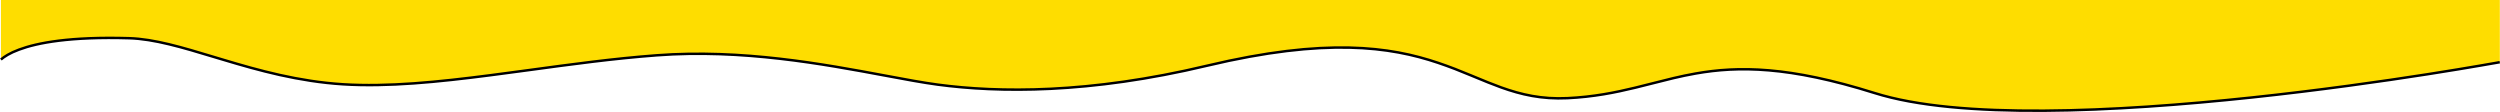
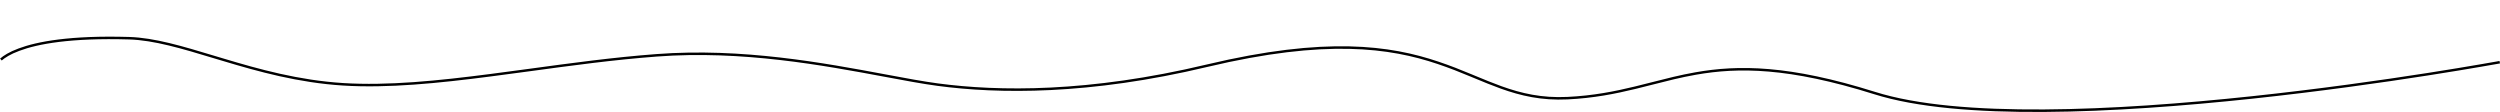
<svg xmlns="http://www.w3.org/2000/svg" viewBox="0 0 3010.4 134.9">
-   <path d="m1.1 71.9s0 0 0 0v-71.9h3009.1v74.9c-1 .2-2.3.4-3.9.7-4.1.7-10.1 1.8-17.8 3.1-15.5 2.7-37.8 6.4-65.2 10.7-54.9 8.6-130.2 19.3-211.8 28-81.7 8.7-169.8 15.4-250.2 15.9-80.5.5-153.1-5.2-204-21.3-103-32.4-164-32.5-215.2-23.5-18.3 3.2-35.4 7.6-52.6 12-6.7 1.7-13.4 3.4-20.3 5.1-24.4 5.9-50.2 11.1-81.6 12.6-31.2 1.5-55.8-4.3-79.8-12.9-10.6-3.8-20.9-8.1-31.8-12.6-1.5-.6-3.1-1.3-4.6-1.9-12.4-5.2-25.5-10.4-39.8-15.2-57.4-19.3-134.6-30.6-277.9 3.5-142.5 34-251.3 32.6-324.5 22.8-18-2.4-39.4-6.4-63.4-10.9-73.6-13.7-172.2-32.2-275-24.4-52 3.9-103.7 11-153.7 17.8-15.5 2.1-30.8 4.2-45.8 6.1-63.9 8.3-124.2 14.4-178.1 11-53.8-3.4-101.5-16.7-144.1-29.5-3.9-1.2-7.8-2.3-11.7-3.5-37.7-11.4-71.6-21.6-101.8-22.5-70.9-2.1-110.6 5.5-132.7 13.8-11.1 4.1-17.8 8.5-21.7 11.9z" fill="#fedd00" />
  <path d="m3010.1 74.9c-1 .2-2.3.4-3.9.7-4.1.7-10.1 1.8-17.8 3.1-15.5 2.7-37.8 6.4-65.2 10.7-54.9 8.6-130.2 19.3-211.8 28-81.7 8.7-169.8 15.4-250.2 15.9-80.5.5-153.1-5.2-204-21.3-103-32.4-164-32.5-215.2-23.5-18.3 3.2-35.4 7.6-52.6 12-6.7 1.7-13.4 3.4-20.3 5.1-24.4 5.9-50.2 11.1-81.6 12.6-31.2 1.5-55.8-4.3-79.8-12.9-10.6-3.8-20.9-8.1-31.8-12.6-1.5-.6-3.1-1.3-4.6-1.9-12.4-5.2-25.5-10.4-39.8-15.2-57.4-19.3-134.6-30.6-277.9 3.5-142.5 34-251.3 32.6-324.5 22.8-18-2.4-39.4-6.4-63.4-10.9-73.6-13.7-172.2-32.2-275-24.4-52 3.9-103.7 11-153.7 17.8-15.5 2.1-30.8 4.2-45.8 6.1-63.9 8.3-124.2 14.4-178.1 11-53.8-3.4-101.5-16.7-144.1-29.5-3.9-1.2-7.8-2.3-11.7-3.5-37.7-11.4-71.6-21.6-101.8-22.5-70.9-2.1-110.6 5.5-132.7 13.8-11.1 4.1-17.8 8.5-21.7 11.9" fill="none" stroke="#000" stroke-width="3" />
</svg>